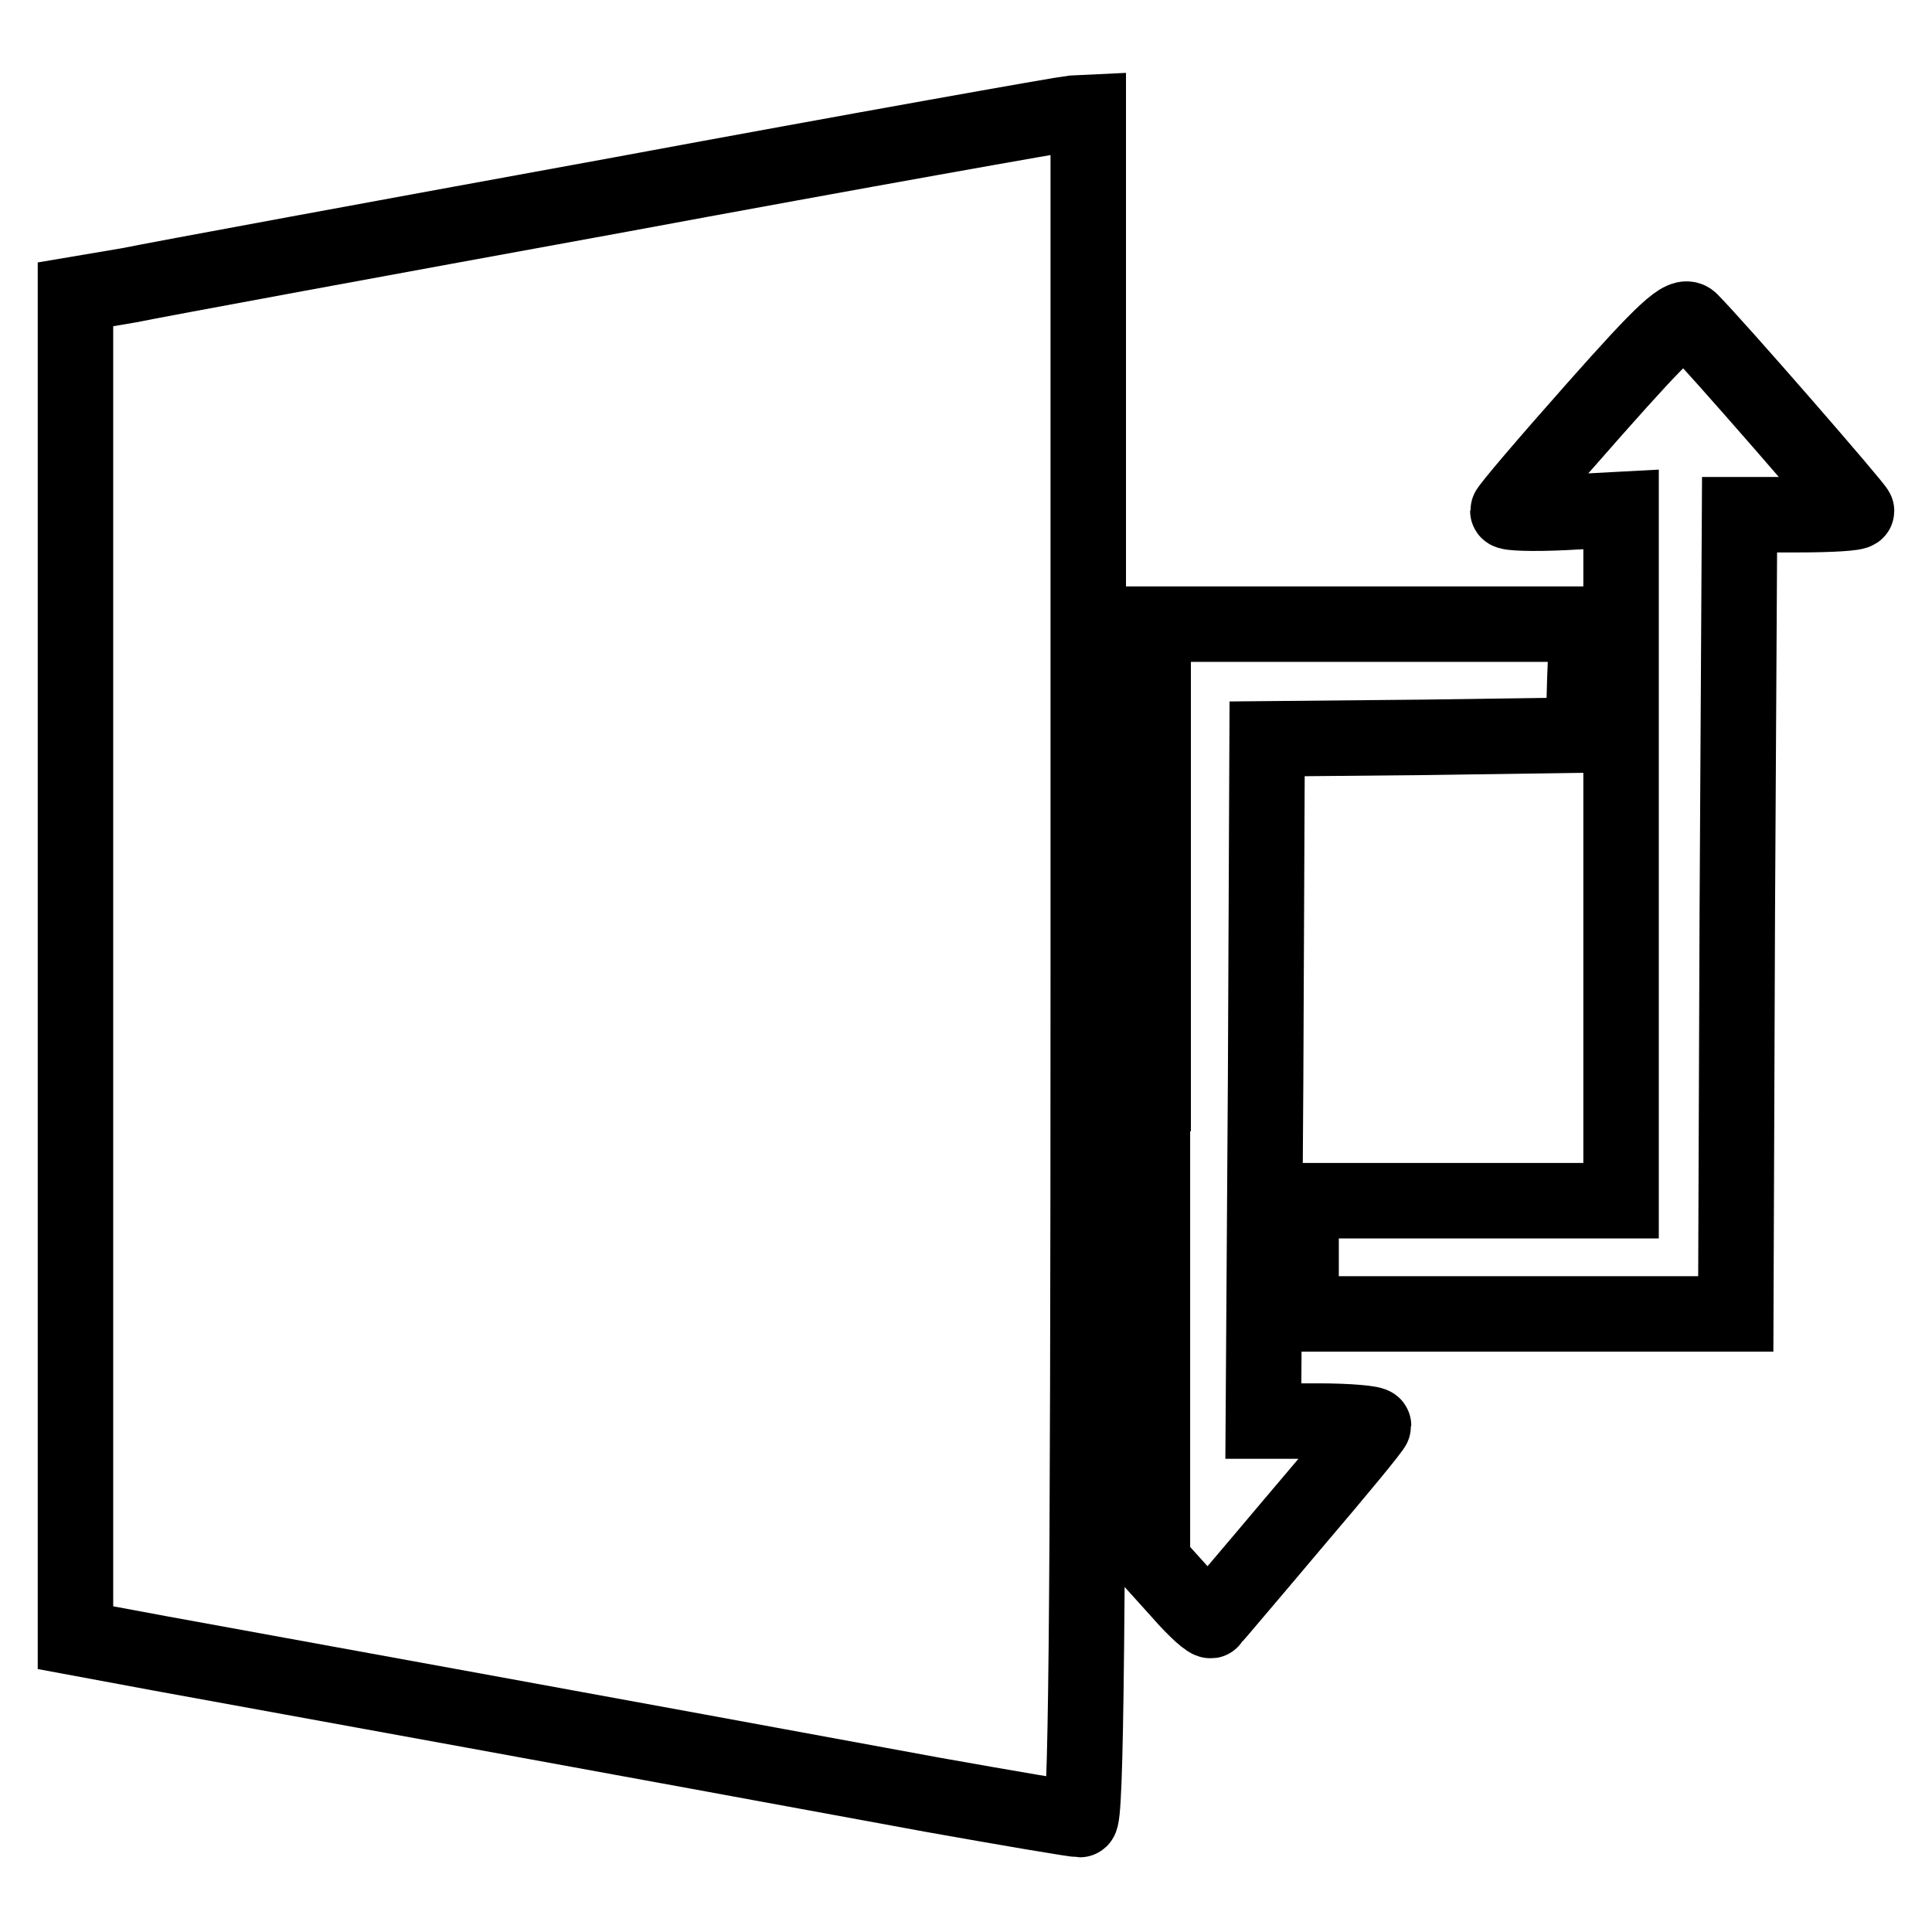
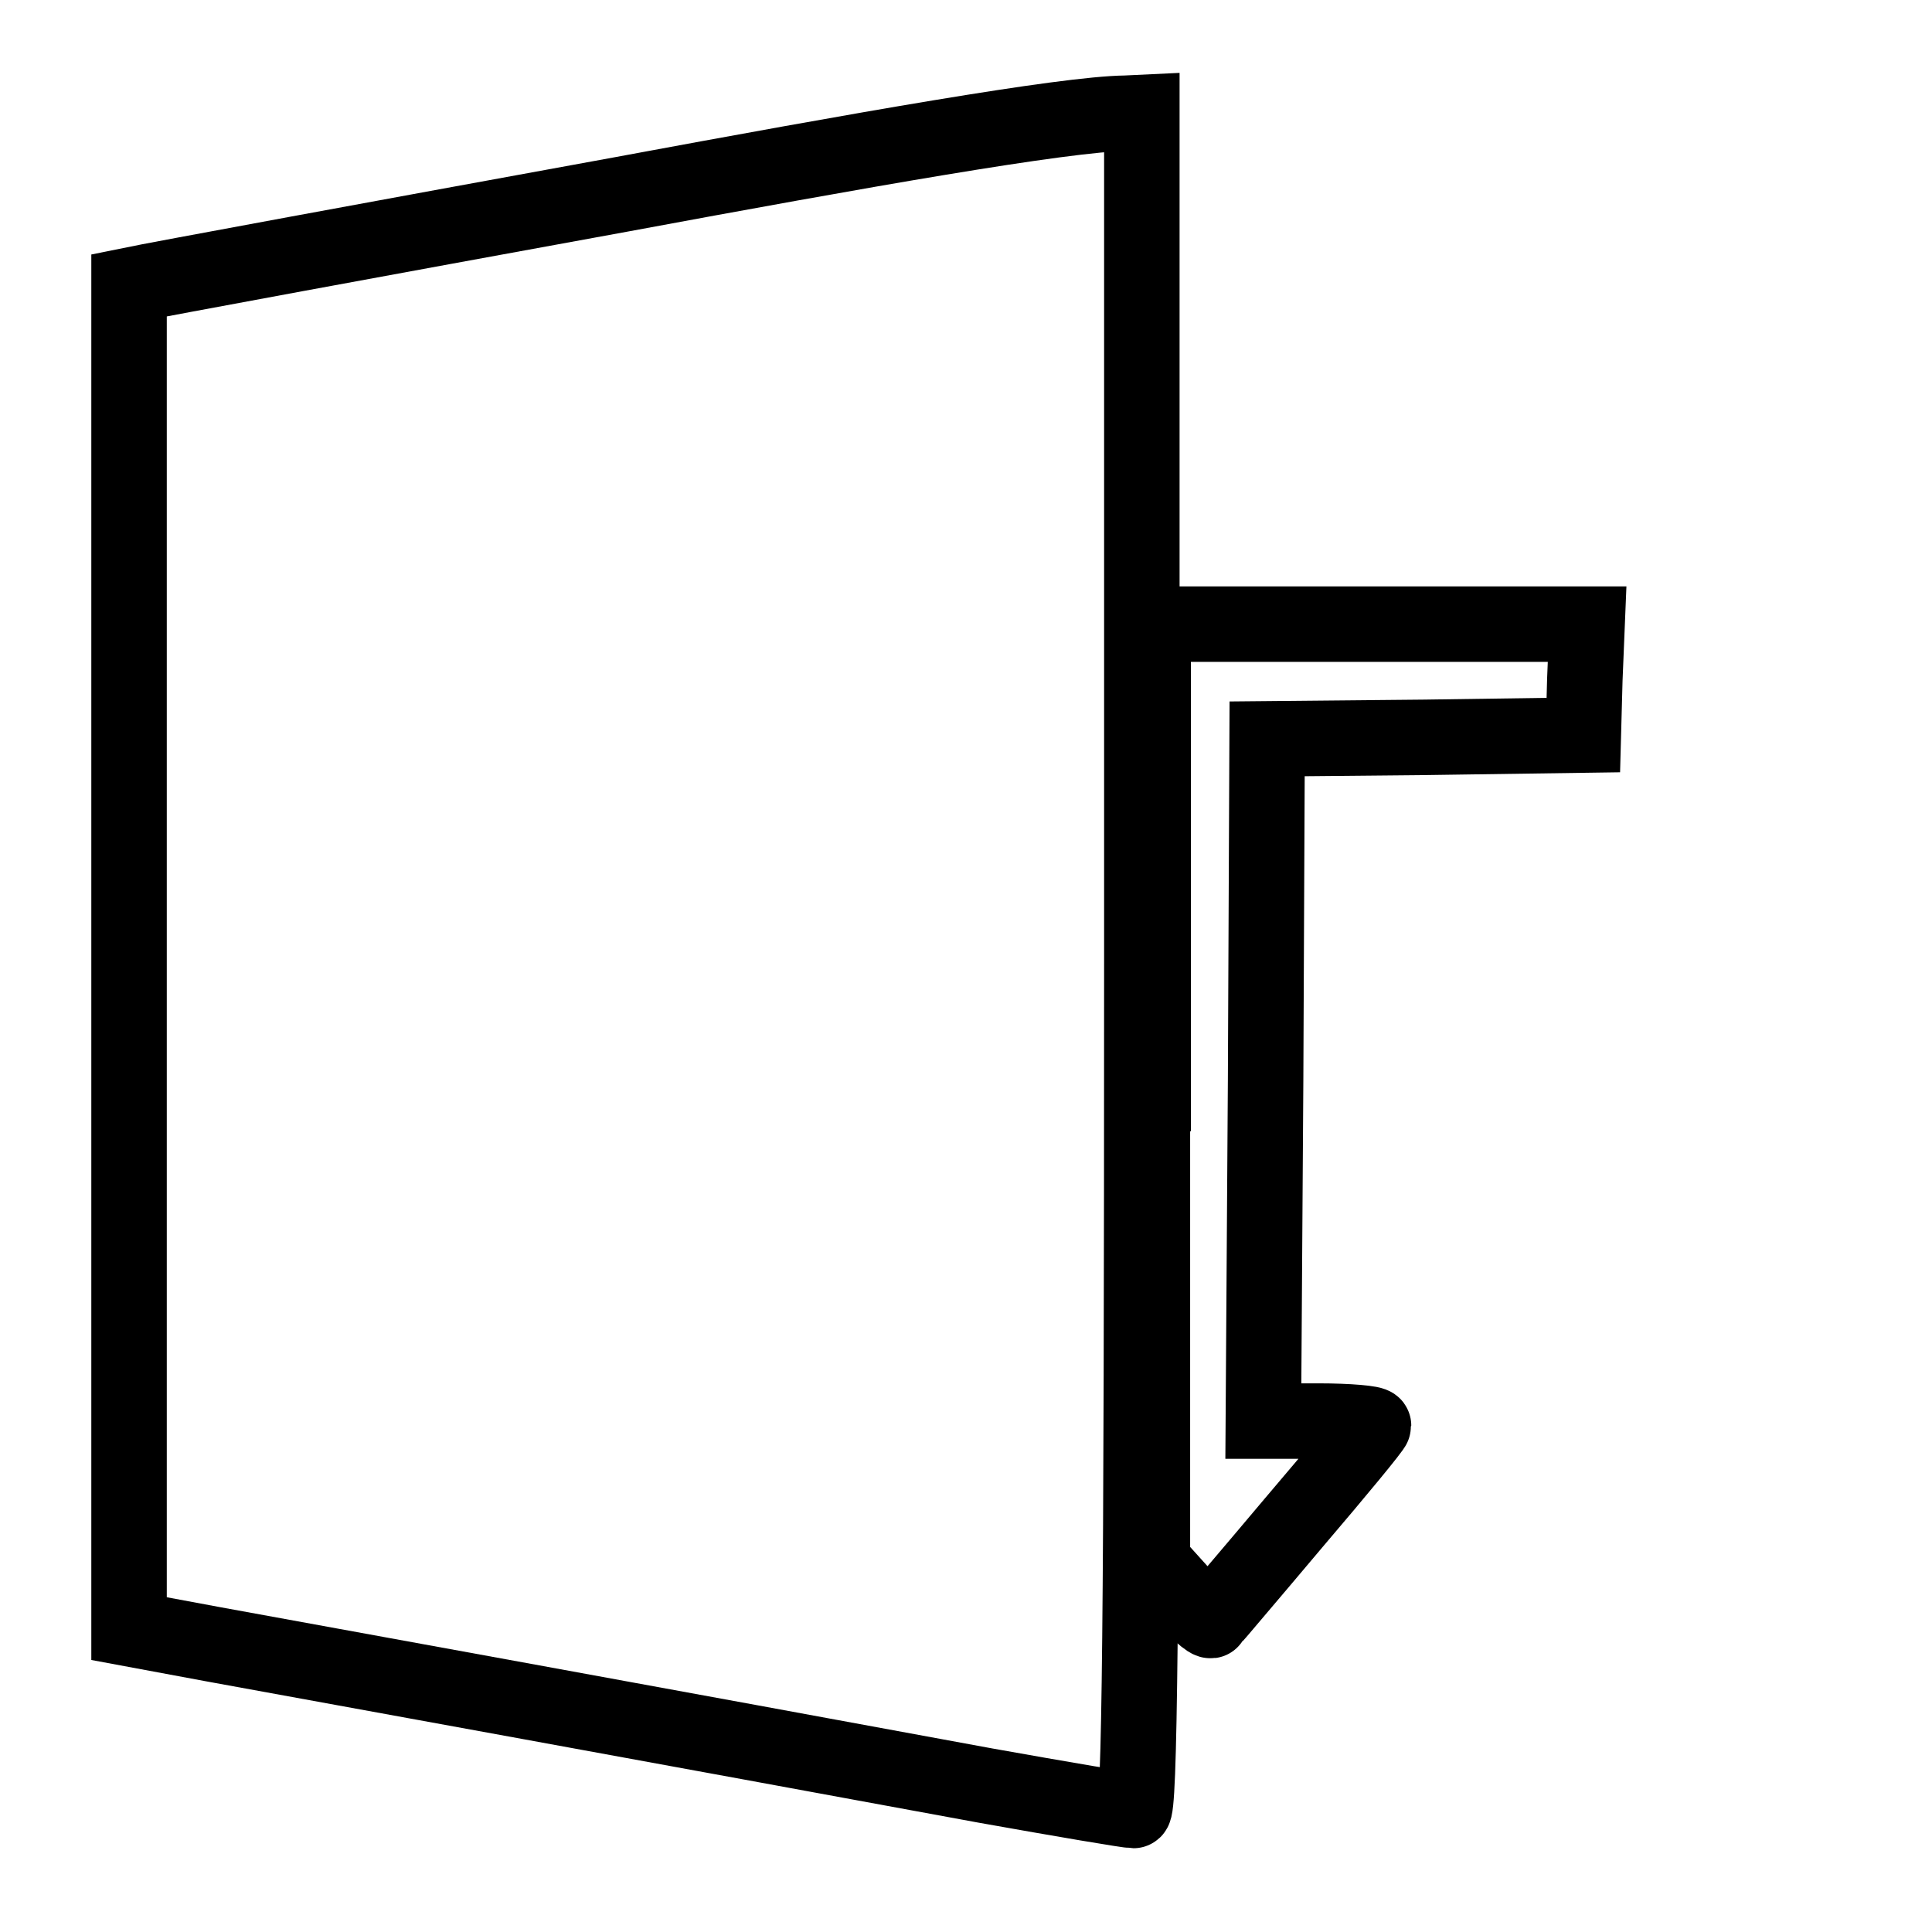
<svg xmlns="http://www.w3.org/2000/svg" version="1.1" x="0px" y="0px" viewBox="0 0 256 256" enable-background="new 0 0 256 256" xml:space="preserve">
  <g>
    <g>
-       <path stroke-width="10" fill-opacity="0" stroke="#000000" d="M82.1,25.8c-31.8,5.8-61.1,11.2-65,12L10,39v89v89l11.3,2.1c15.9,2.9,61,11.1,102.2,18.7  c10.1,1.8,18.9,3.3,19.6,3.3c0.8,0,1.1-23.3,1.1-113.1V14.9l-2.1,0.1C141,15.1,113.9,19.9,82.1,25.8z" />
-       <path stroke-width="10" fill-opacity="0" stroke="#000000" d="M211.3,54.2c-6.3,7.1-11.5,13.2-11.5,13.5c0,0.3,3.4,0.4,7.5,0.2l7.5-0.4v45.8v45.8h-21.2h-21.2v7.5v7.5  h28.7H230l0.2-53l0.3-52.9h7.8c4.2,0,7.7-0.2,7.7-0.5c0-0.4-18.7-21.9-22-25.2C223,41.5,220.6,43.7,211.3,54.2z" />
+       <path stroke-width="10" fill-opacity="0" stroke="#000000" d="M82.1,25.8c-31.8,5.8-61.1,11.2-65,12v89v89l11.3,2.1c15.9,2.9,61,11.1,102.2,18.7  c10.1,1.8,18.9,3.3,19.6,3.3c0.8,0,1.1-23.3,1.1-113.1V14.9l-2.1,0.1C141,15.1,113.9,19.9,82.1,25.8z" />
      <path stroke-width="10" fill-opacity="0" stroke="#000000" d="M152.7,144.9v62l3.7,4.1c2,2.3,3.9,4,4.1,3.7c0.2-0.3,5.1-6,10.9-12.9c5.8-6.8,10.6-12.6,10.6-12.9  c0-0.3-3.3-0.6-7.3-0.6h-7.3l0.3-45.2l0.2-45.2l21-0.2l20.9-0.3L210,90l0.3-7.3h-28.8h-28.7V144.9z" />
    </g>
  </g>
</svg>